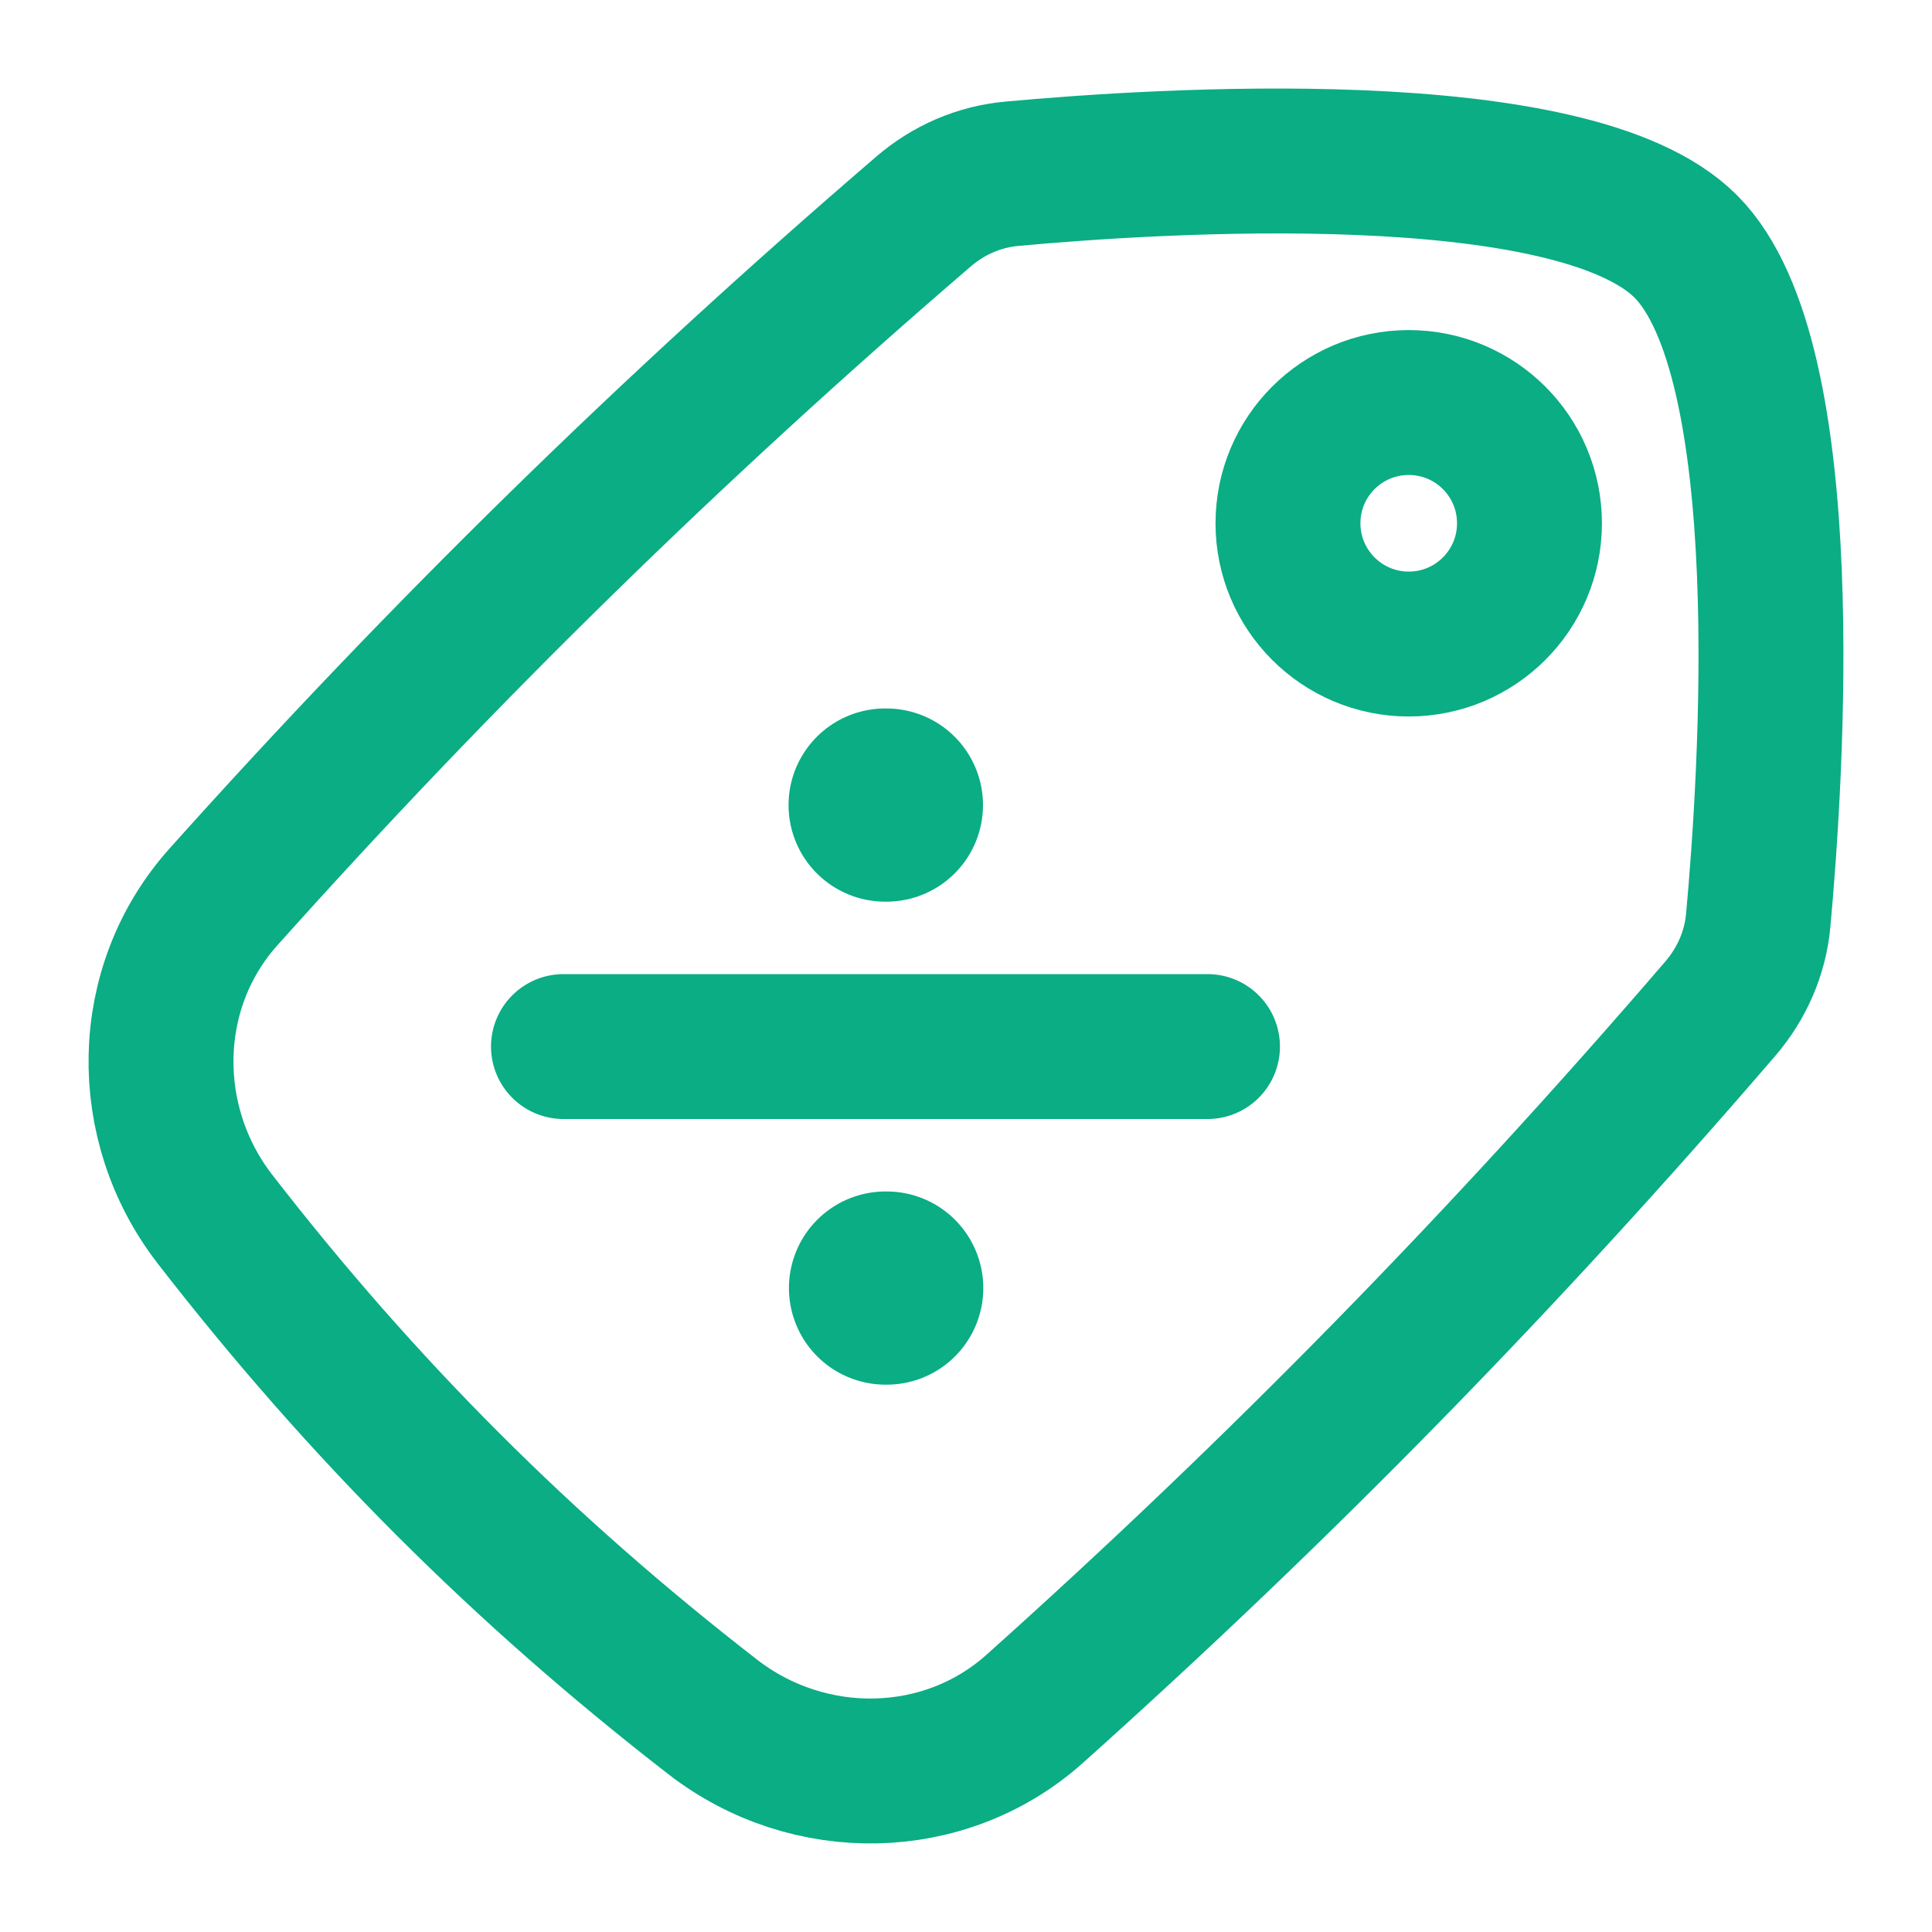
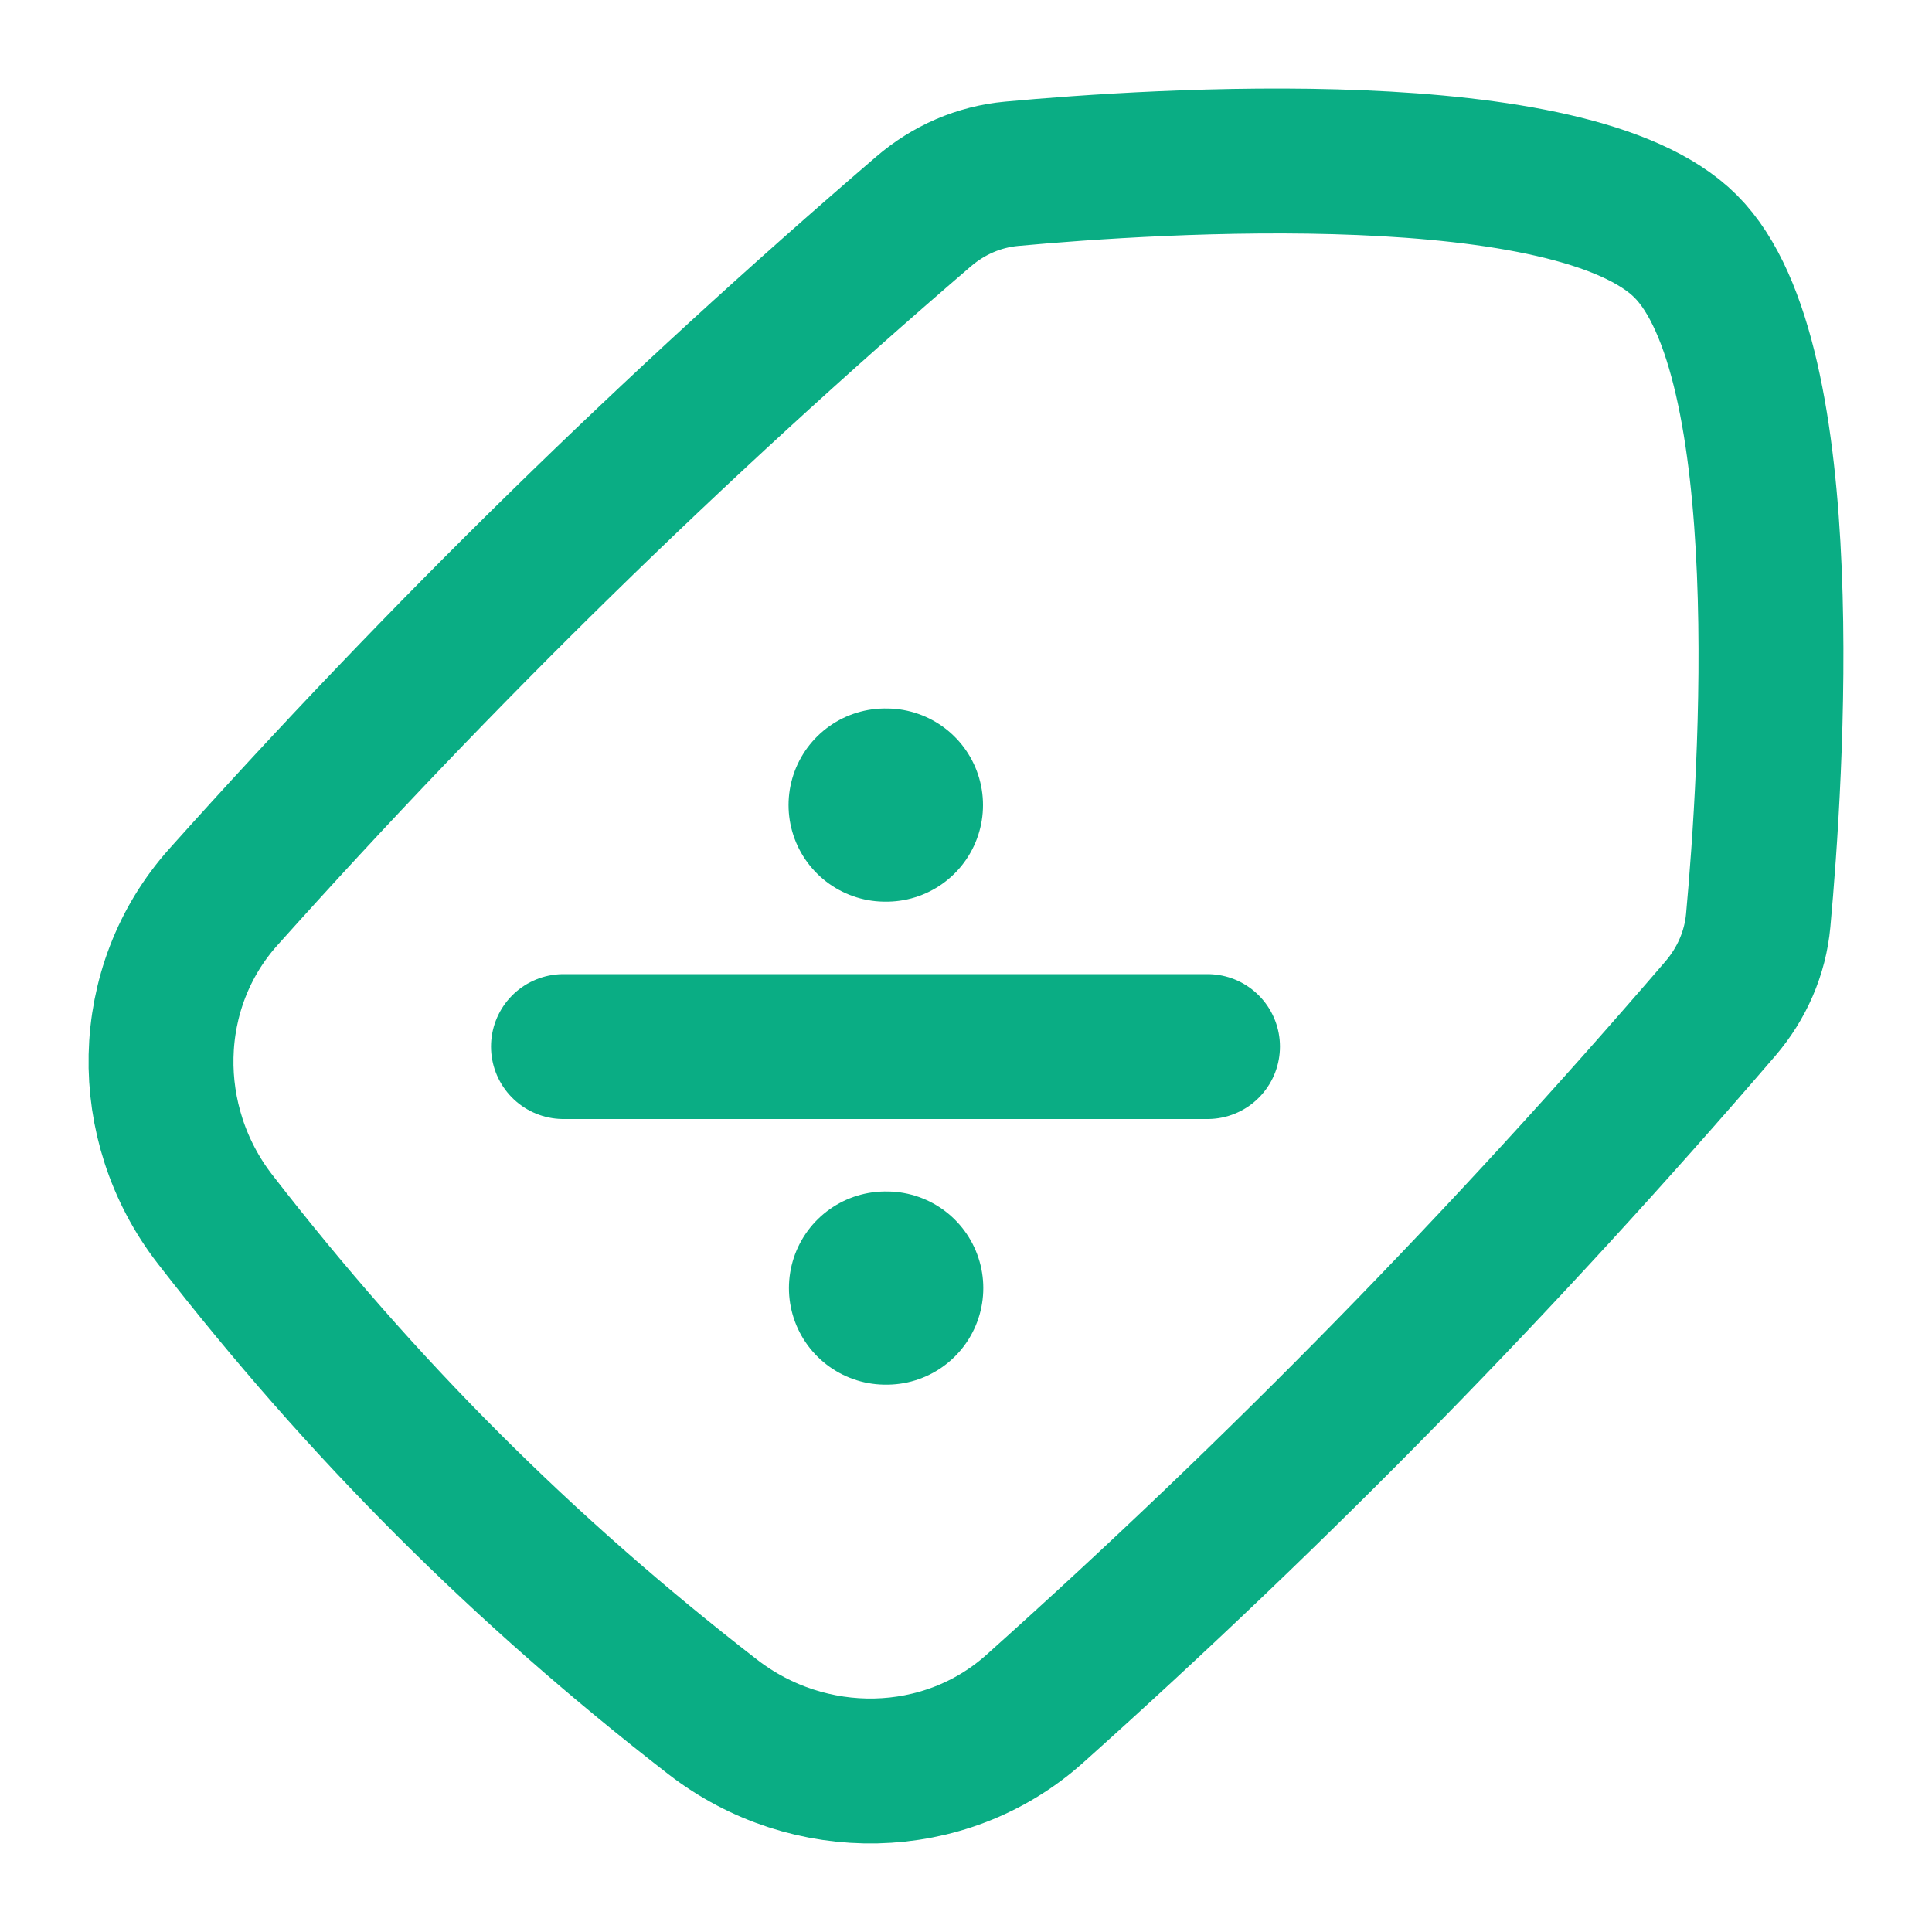
<svg xmlns="http://www.w3.org/2000/svg" width="20" height="20" viewBox="0 0 20 20" fill="none">
  <g clip-path="url(#clip0_2950_1041)">
    <path d="M9.163 8.334H9.176M9.167 13.334H9.179" stroke="#0AAD84" stroke-width="2" stroke-linecap="round" stroke-linejoin="round" />
    <path d="M5.833 10.834H12.5" stroke="#0AAD84" stroke-width="1.5" stroke-linecap="round" stroke-linejoin="round" />
-     <path d="M14.583 4.167C15.274 4.167 15.833 4.726 15.833 5.417C15.833 6.107 15.274 6.667 14.583 6.667C13.893 6.667 13.333 6.107 13.333 5.417C13.333 4.726 13.893 4.167 14.583 4.167Z" stroke="#0AAD84" stroke-width="1.5" stroke-linecap="round" stroke-linejoin="round" />
    <path d="M2.312 9.286C1.476 10.22 1.458 11.629 2.225 12.62C3.748 14.586 5.414 16.252 7.38 17.775C8.371 18.542 9.78 18.524 10.713 17.688C13.248 15.418 15.569 13.046 17.81 10.44C18.031 10.182 18.17 9.866 18.201 9.528C18.338 8.031 18.621 3.72 17.45 2.55C16.279 1.379 11.968 1.661 10.472 1.799C10.133 1.83 9.818 1.968 9.56 2.19C6.953 4.43 4.581 6.752 2.312 9.286Z" stroke="#0AAD84" stroke-width="1.5" />
  </g>
  <defs>
    <clipPath id="clip0_2950_1041">
      <rect width="20" height="20" fill="white" />
    </clipPath>
  </defs>
</svg>